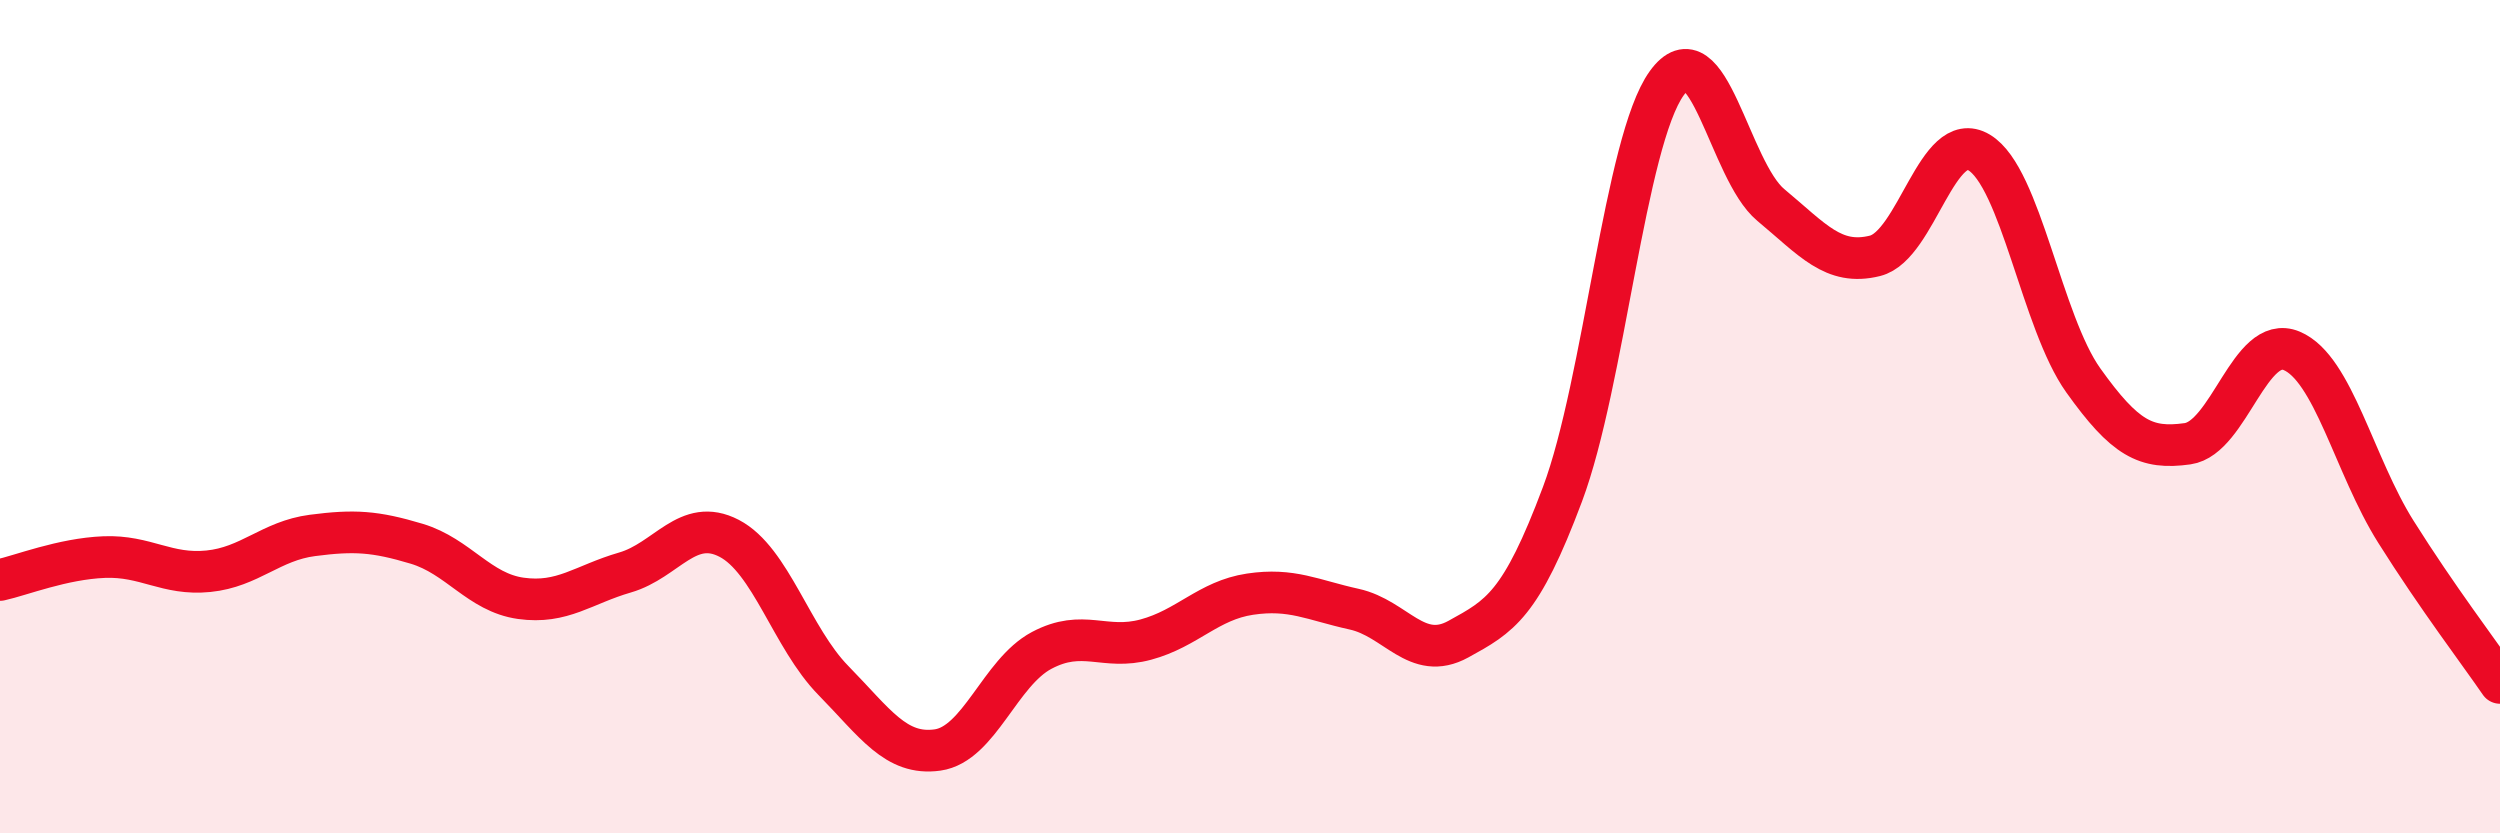
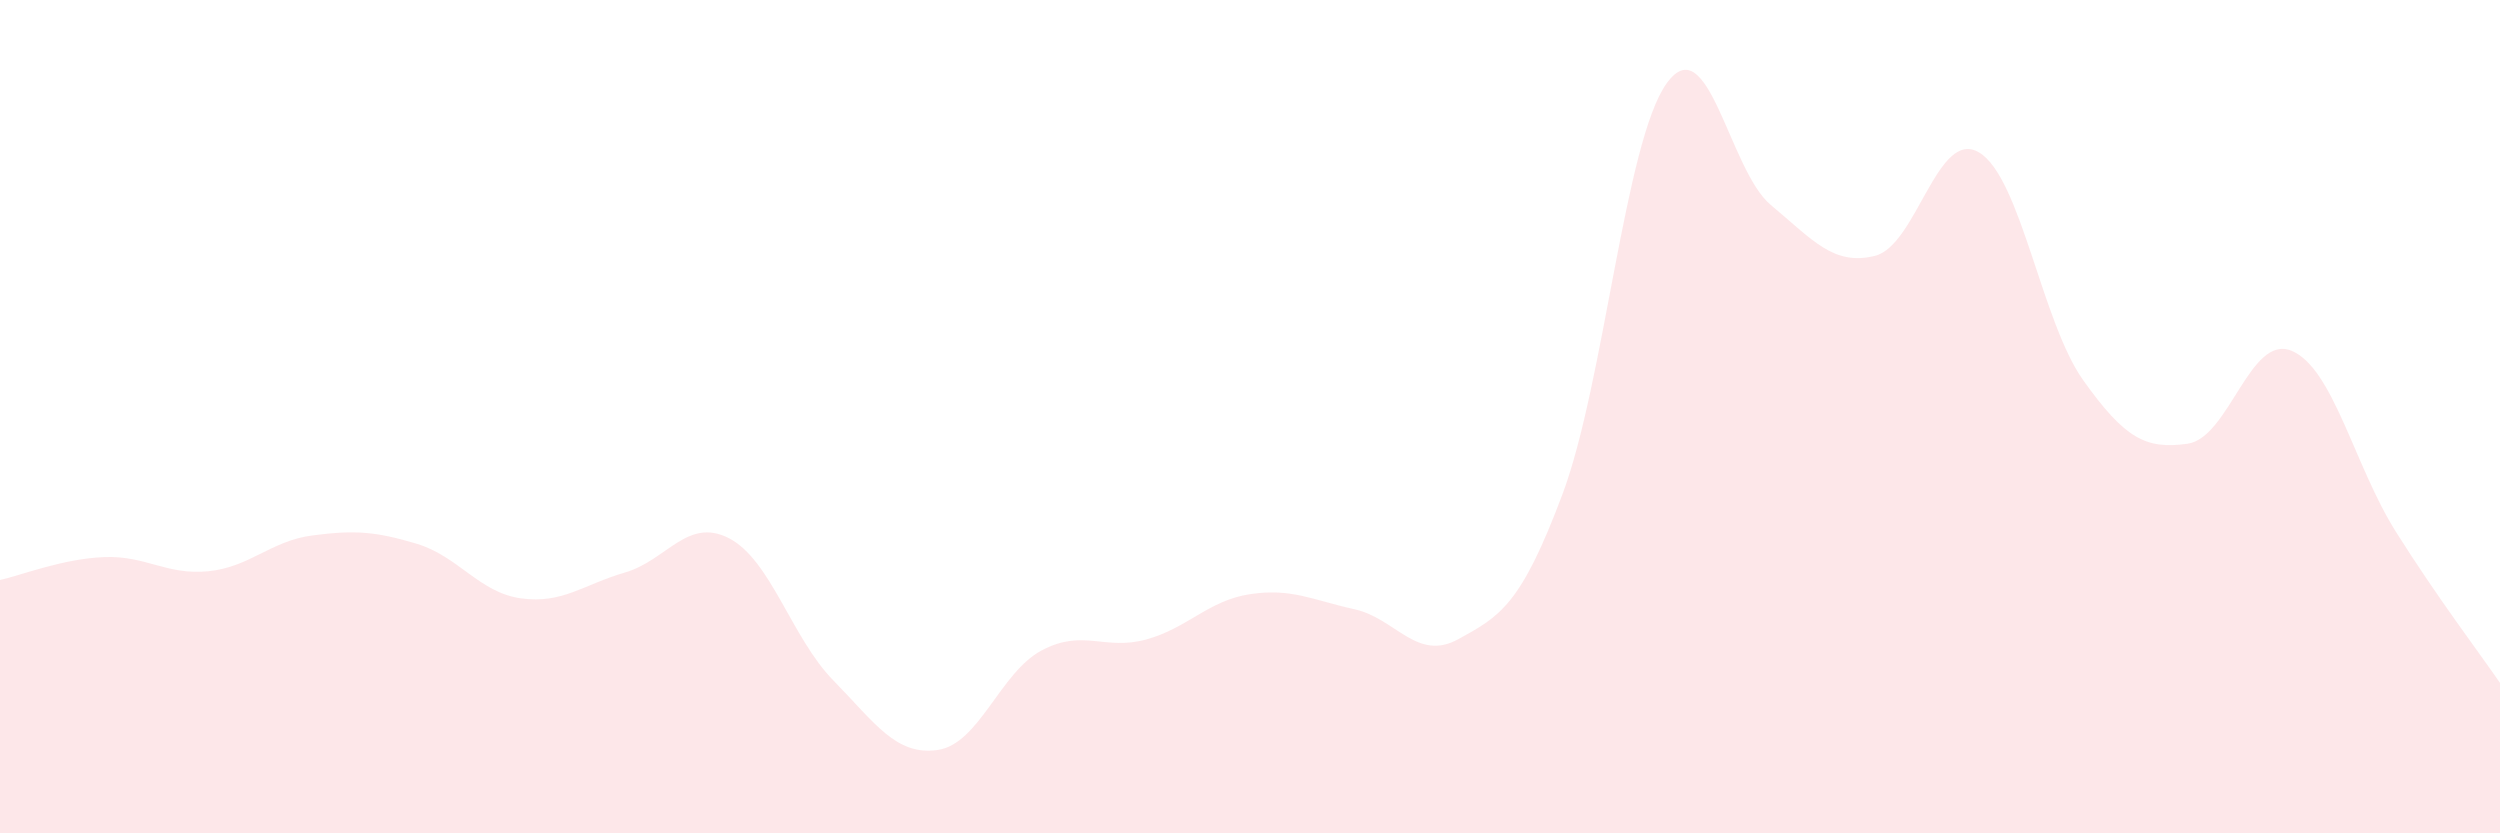
<svg xmlns="http://www.w3.org/2000/svg" width="60" height="20" viewBox="0 0 60 20">
  <path d="M 0,13.92 C 0.5,13.81 1.5,13.41 2.5,13.37 C 3.5,13.33 4,13.81 5,13.71 C 6,13.61 6.5,12.98 7.5,12.85 C 8.5,12.72 9,12.75 10,13.05 C 11,13.35 11.5,14.22 12.5,14.36 C 13.5,14.5 14,14.03 15,13.74 C 16,13.45 16.5,12.4 17.5,12.92 C 18.5,13.44 19,15.31 20,16.33 C 21,17.35 21.5,18.14 22.5,18 C 23.5,17.86 24,16.14 25,15.61 C 26,15.08 26.5,15.62 27.5,15.35 C 28.5,15.08 29,14.41 30,14.26 C 31,14.11 31.5,14.4 32.5,14.62 C 33.5,14.84 34,15.89 35,15.34 C 36,14.79 36.5,14.53 37.5,11.86 C 38.5,9.19 39,3.39 40,2 C 41,0.61 41.5,4.09 42.5,4.92 C 43.5,5.75 44,6.39 45,6.14 C 46,5.89 46.5,3.06 47.5,3.66 C 48.5,4.26 49,7.73 50,9.13 C 51,10.53 51.5,10.79 52.5,10.65 C 53.5,10.51 54,8 55,8.42 C 56,8.84 56.5,11.17 57.5,12.76 C 58.5,14.35 59.5,15.66 60,16.39L60 20L0 20Z" fill="#EB0A25" opacity="0.1" stroke-linecap="round" stroke-linejoin="round" />
-   <path d="M 0,13.92 C 0.5,13.81 1.5,13.41 2.5,13.37 C 3.5,13.33 4,13.81 5,13.71 C 6,13.61 6.5,12.98 7.5,12.85 C 8.5,12.72 9,12.75 10,13.05 C 11,13.35 11.5,14.22 12.5,14.36 C 13.5,14.5 14,14.03 15,13.74 C 16,13.45 16.5,12.4 17.5,12.92 C 18.5,13.44 19,15.31 20,16.33 C 21,17.35 21.5,18.14 22.5,18 C 23.5,17.86 24,16.14 25,15.61 C 26,15.08 26.5,15.62 27.5,15.35 C 28.5,15.08 29,14.41 30,14.26 C 31,14.11 31.5,14.4 32.5,14.62 C 33.5,14.84 34,15.89 35,15.34 C 36,14.79 36.5,14.53 37.5,11.86 C 38.5,9.19 39,3.39 40,2 C 41,0.61 41.5,4.09 42.5,4.92 C 43.5,5.75 44,6.39 45,6.14 C 46,5.89 46.5,3.06 47.5,3.66 C 48.5,4.26 49,7.73 50,9.13 C 51,10.53 51.5,10.79 52.5,10.65 C 53.5,10.51 54,8 55,8.42 C 56,8.84 56.5,11.17 57.5,12.76 C 58.5,14.35 59.5,15.66 60,16.39" stroke="#EB0A25" stroke-width="1" fill="none" stroke-linecap="round" stroke-linejoin="round" />
</svg>